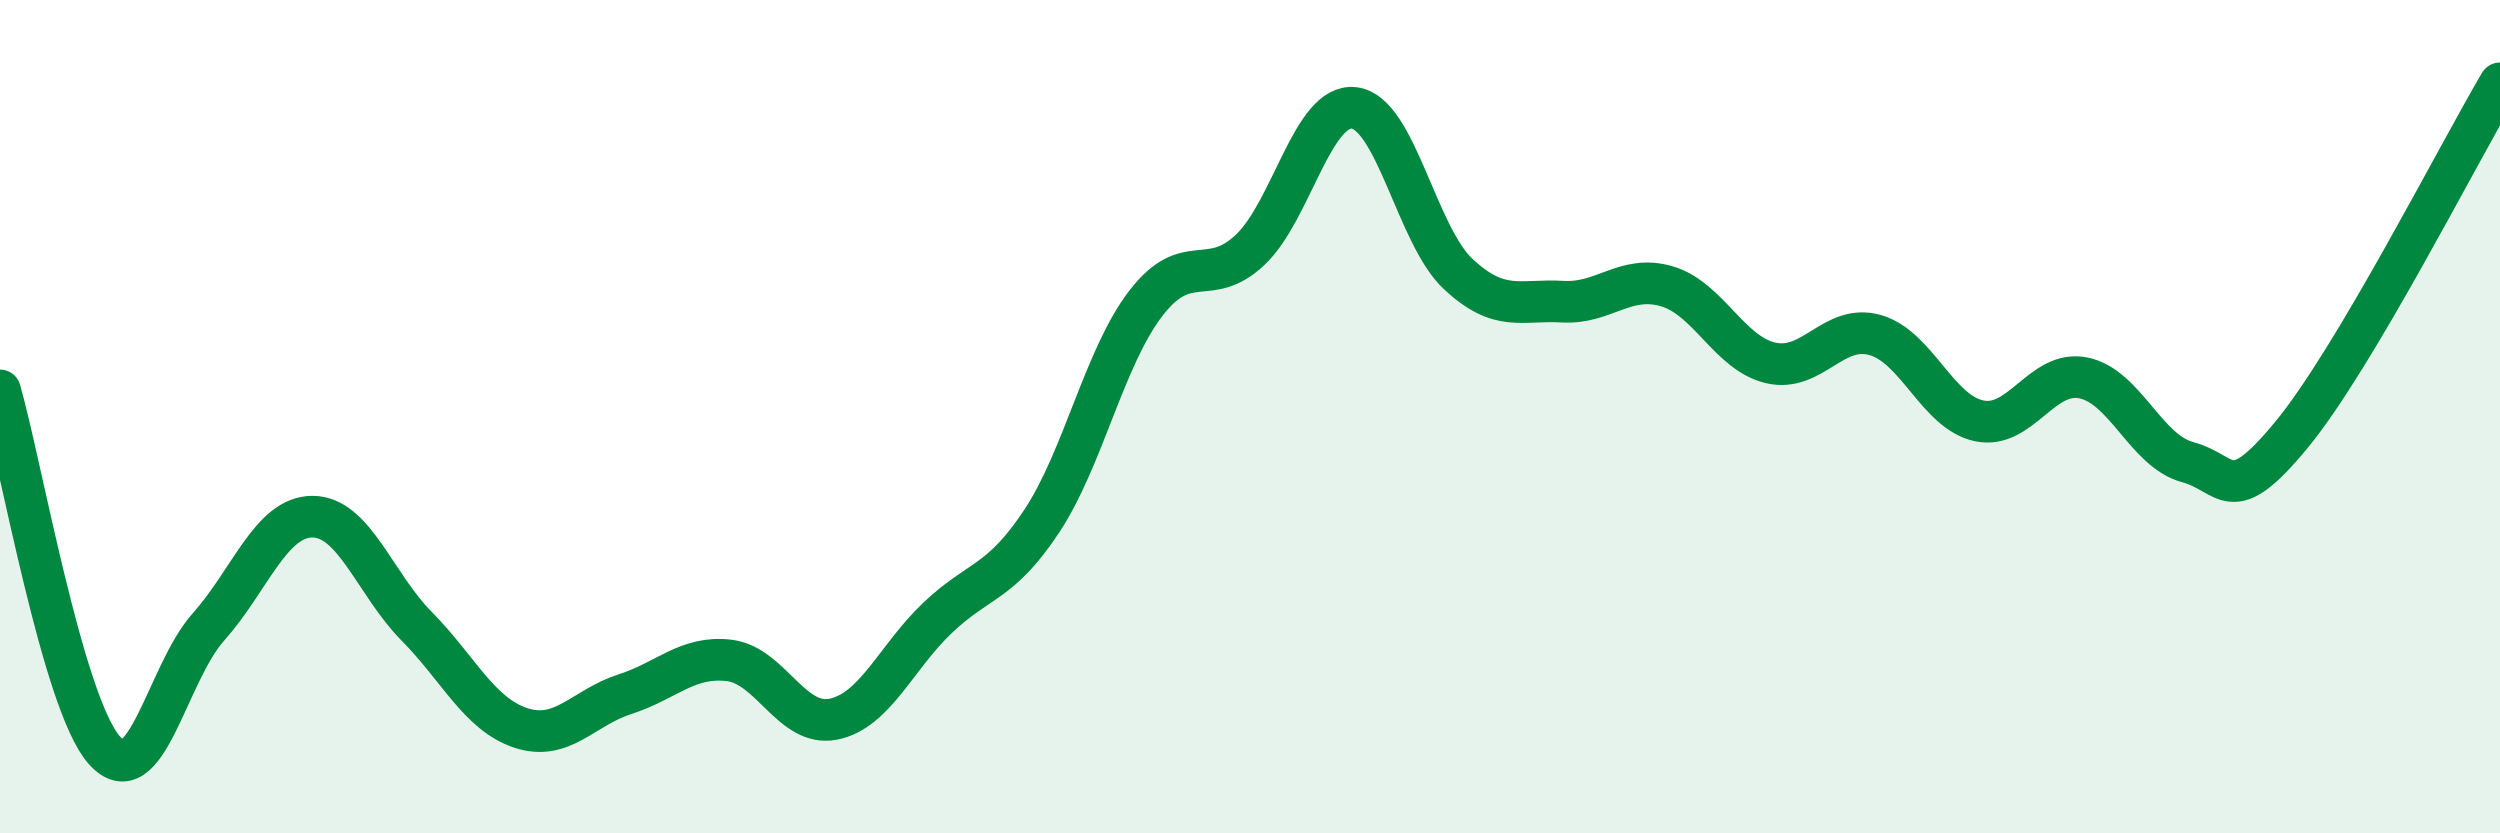
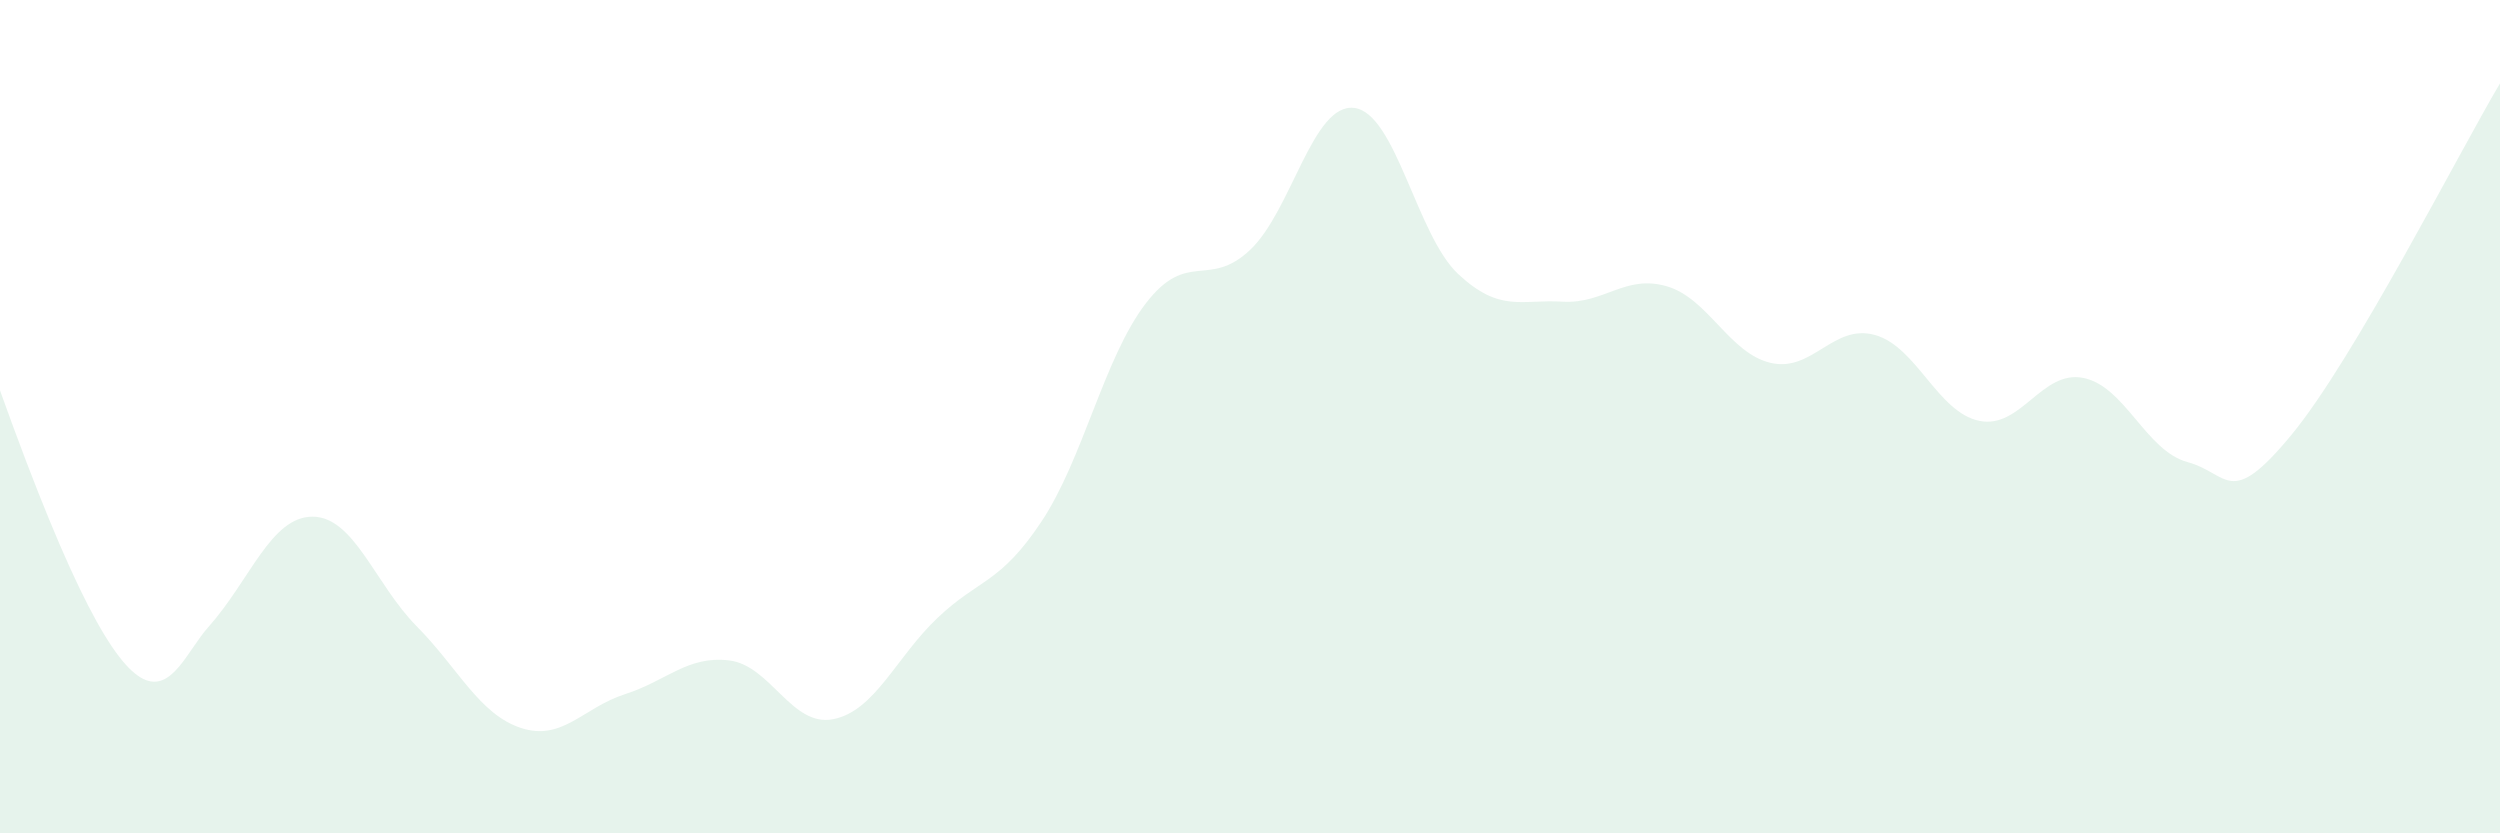
<svg xmlns="http://www.w3.org/2000/svg" width="60" height="20" viewBox="0 0 60 20">
-   <path d="M 0,9.37 C 0.5,11.1 1.5,16.86 2.5,18 C 3.5,19.14 4,16.17 5,15.05 C 6,13.93 6.5,12.4 7.5,12.4 C 8.5,12.4 9,14.02 10,15.03 C 11,16.04 11.5,17.14 12.5,17.47 C 13.5,17.8 14,16.98 15,16.66 C 16,16.34 16.5,15.73 17.5,15.85 C 18.5,15.97 19,17.46 20,17.26 C 21,17.06 21.5,15.78 22.5,14.83 C 23.5,13.88 24,14.02 25,12.51 C 26,11 26.5,8.58 27.5,7.28 C 28.5,5.98 29,6.94 30,6 C 31,5.06 31.5,2.47 32.5,2.59 C 33.5,2.71 34,5.65 35,6.58 C 36,7.51 36.5,7.18 37.5,7.24 C 38.5,7.3 39,6.58 40,6.87 C 41,7.16 41.5,8.48 42.5,8.71 C 43.5,8.94 44,7.76 45,8.04 C 46,8.32 46.5,9.89 47.5,10.1 C 48.5,10.31 49,8.87 50,9.07 C 51,9.27 51.5,10.82 52.5,11.09 C 53.5,11.36 53.5,12.25 55,10.43 C 56.5,8.61 59,3.69 60,2L60 20L0 20Z" fill="#008740" opacity="0.1" stroke-linecap="round" stroke-linejoin="round" />
-   <path d="M 0,9.37 C 0.5,11.1 1.5,16.86 2.5,18 C 3.5,19.14 4,16.17 5,15.05 C 6,13.93 6.5,12.4 7.5,12.4 C 8.5,12.4 9,14.02 10,15.03 C 11,16.04 11.5,17.14 12.5,17.47 C 13.5,17.8 14,16.98 15,16.66 C 16,16.34 16.5,15.73 17.5,15.85 C 18.5,15.97 19,17.46 20,17.26 C 21,17.06 21.5,15.78 22.5,14.83 C 23.5,13.88 24,14.02 25,12.51 C 26,11 26.5,8.58 27.5,7.28 C 28.5,5.98 29,6.94 30,6 C 31,5.06 31.5,2.47 32.5,2.59 C 33.5,2.71 34,5.65 35,6.58 C 36,7.51 36.5,7.18 37.5,7.24 C 38.5,7.3 39,6.58 40,6.87 C 41,7.16 41.5,8.48 42.5,8.71 C 43.5,8.94 44,7.76 45,8.04 C 46,8.32 46.5,9.89 47.5,10.1 C 48.5,10.31 49,8.87 50,9.07 C 51,9.27 51.5,10.82 52.5,11.09 C 53.5,11.36 53.5,12.25 55,10.43 C 56.5,8.61 59,3.69 60,2" stroke="#008740" stroke-width="1" fill="none" stroke-linecap="round" stroke-linejoin="round" />
+   <path d="M 0,9.37 C 3.5,19.14 4,16.17 5,15.05 C 6,13.93 6.5,12.4 7.5,12.4 C 8.5,12.4 9,14.02 10,15.03 C 11,16.04 11.5,17.14 12.5,17.47 C 13.5,17.8 14,16.98 15,16.66 C 16,16.34 16.5,15.73 17.5,15.85 C 18.5,15.97 19,17.46 20,17.26 C 21,17.06 21.5,15.78 22.5,14.83 C 23.5,13.88 24,14.02 25,12.51 C 26,11 26.5,8.58 27.5,7.28 C 28.5,5.98 29,6.94 30,6 C 31,5.06 31.5,2.47 32.5,2.59 C 33.5,2.71 34,5.65 35,6.58 C 36,7.51 36.5,7.18 37.5,7.24 C 38.5,7.3 39,6.58 40,6.87 C 41,7.16 41.5,8.48 42.5,8.71 C 43.5,8.94 44,7.76 45,8.04 C 46,8.32 46.5,9.89 47.5,10.1 C 48.5,10.31 49,8.87 50,9.07 C 51,9.27 51.5,10.82 52.5,11.09 C 53.5,11.36 53.5,12.25 55,10.43 C 56.5,8.61 59,3.69 60,2L60 20L0 20Z" fill="#008740" opacity="0.1" stroke-linecap="round" stroke-linejoin="round" />
</svg>